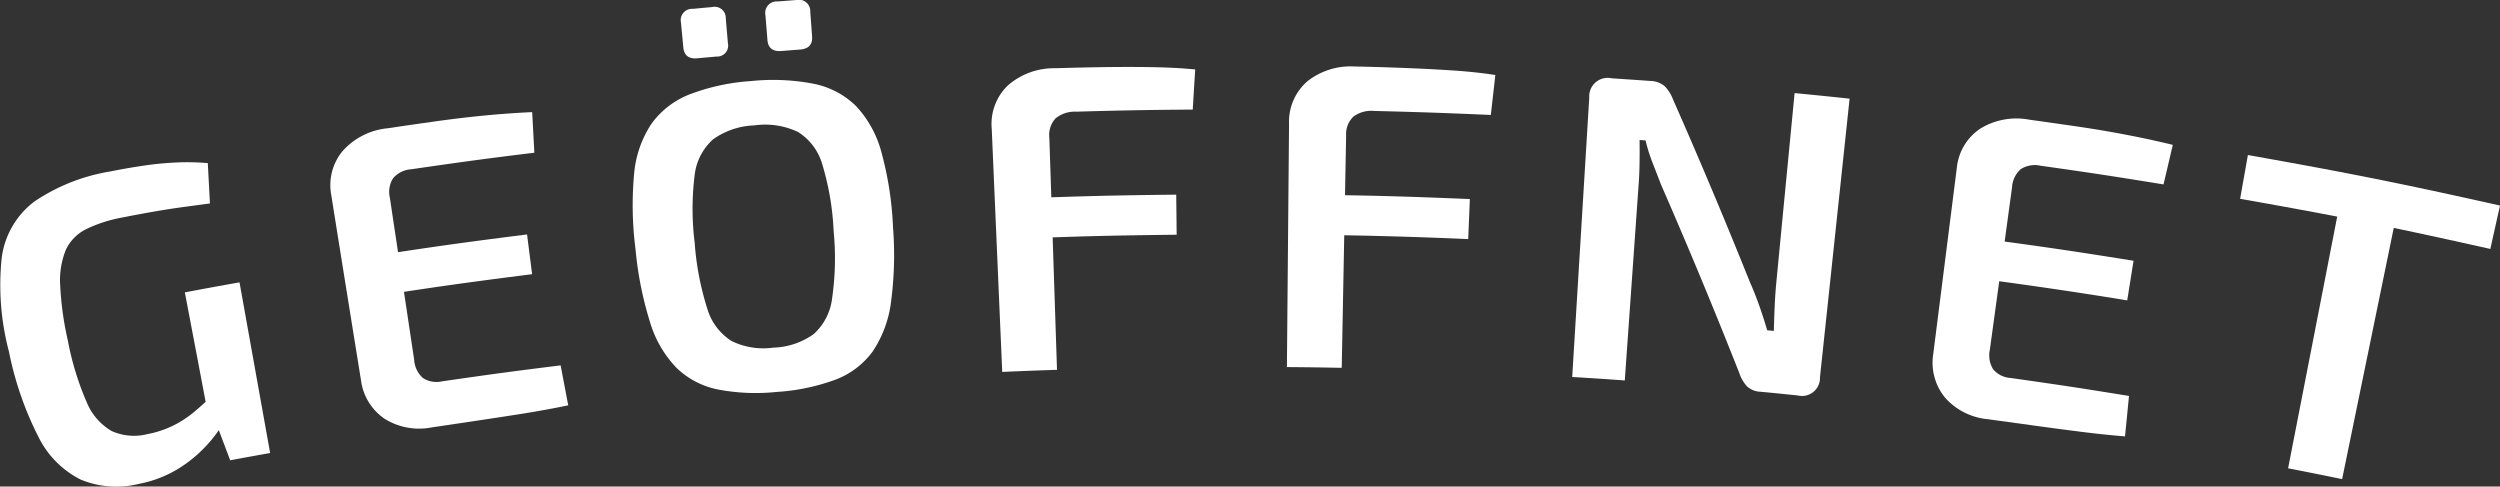
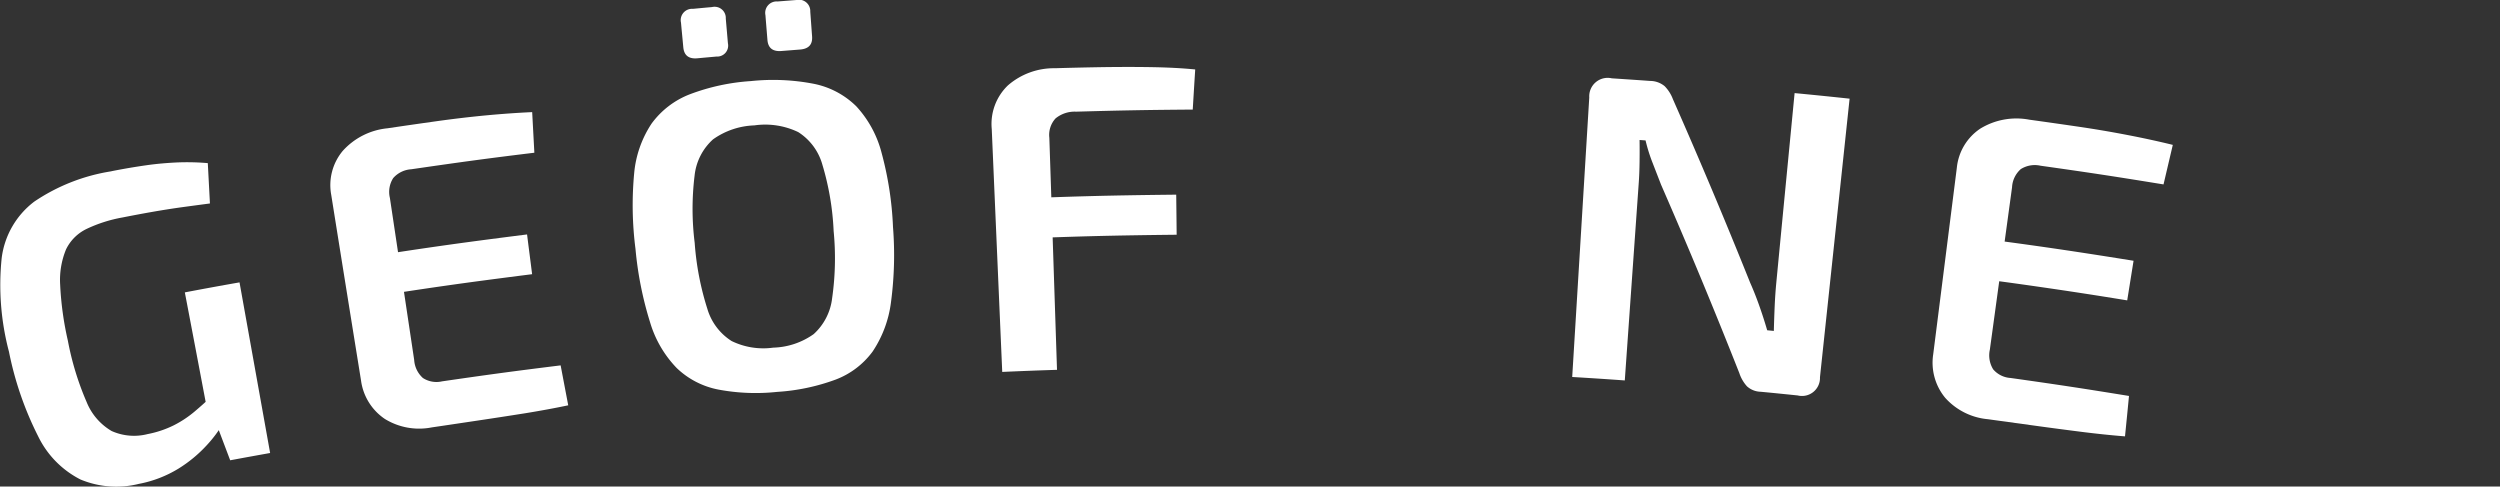
<svg xmlns="http://www.w3.org/2000/svg" width="125.193" height="24.364">
  <rect width="100%" height="100%" fill="#333333" stroke="none" />
  <defs>
    <clipPath id="a">
      <path data-name="Rechteck 4" fill="#fff" d="M0 0h125.193v24.364H0z" />
    </clipPath>
  </defs>
  <g data-name="Gruppe 9">
    <g data-name="Gruppe 8" clip-path="url(#a)" fill="#fff">
      <path data-name="Pfad 12" d="M5.576 8.575c.624-.124 1.211-.222 1.758-.3s1.071-.119 1.572-.142a12.1 12.1 0 011.5.036l.107 2.02q-.758.1-1.491.2c-.487.069-.971.147-1.449.231s-.96.176-1.444.271a7.076 7.076 0 00-1.793.573 2.2 2.2 0 00-1.028 1.023 4 4 0 00-.295 1.78 15.839 15.839 0 00.386 2.794 14.4 14.4 0 00.938 3.069 2.966 2.966 0 001.253 1.454 2.743 2.743 0 001.805.153 5.116 5.116 0 001.3-.435 5.331 5.331 0 001.034-.68q.461-.387.864-.775c.238.533.356.8.591 1.333a6.222 6.222 0 01-.838 1.124 6.7 6.7 0 01-1.407 1.162 5.884 5.884 0 01-1.985.765 4.658 4.658 0 01-2.925-.22 4.747 4.747 0 01-2.115-2.155 16.511 16.511 0 01-1.464-4.24 13.071 13.071 0 01-.365-4.7 4.2 4.2 0 011.631-2.82 9.519 9.519 0 013.86-1.518m6.418 5.56l1.533 8.547c-.8.144-1.2.216-2 .365l-.807-2.134-.364-.487a2943.39 2943.39 0 00-1.1-5.787 181.83 181.83 0 012.731-.5" />
      <path data-name="Pfad 13" d="M19.399 6.425q1.194-.177 2.449-.353t2.48-.293q1.227-.115 2.322-.164l.109 2.033c-2.471.3-3.7.471-6.169.829a1.309 1.309 0 00-.9.442 1.284 1.284 0 00-.165.994l1.216 8.112a1.326 1.326 0 00.438.905 1.246 1.246 0 00.958.167c2.373-.345 3.56-.505 5.938-.8l.38 2q-1.017.213-2.169.4c-.771.122-1.549.242-2.34.36s-1.565.235-2.32.345a3.27 3.27 0 01-2.353-.422 2.759 2.759 0 01-1.193-1.922c-.6-3.722-.9-5.583-1.493-9.3a2.676 2.676 0 01.575-2.2 3.467 3.467 0 012.237-1.133m-1.874 6.58c3.542-.562 5.316-.816 8.869-1.265.1.8.153 1.194.253 1.991-3.529.447-5.291.7-8.807 1.256-.125-.793-.189-1.189-.315-1.982" />
      <path data-name="Pfad 14" d="M37.598 4.061a10.676 10.676 0 013.151.135 4.192 4.192 0 012.133 1.129 5.439 5.439 0 011.264 2.323 16.79 16.79 0 01.573 3.723 17.9 17.9 0 01-.1 3.756 5.717 5.717 0 01-.92 2.476 4.094 4.094 0 01-1.856 1.407 10.289 10.289 0 01-2.929.615 10.108 10.108 0 01-2.947-.118 4.14 4.14 0 01-2.078-1.076 5.569 5.569 0 01-1.333-2.285 17.7 17.7 0 01-.733-3.685 17.161 17.161 0 01-.067-3.768 5.372 5.372 0 01.871-2.5 4.28 4.28 0 011.929-1.476 10.519 10.519 0 013.042-.656m.185 2.218a3.779 3.779 0 00-2.076.7 2.839 2.839 0 00-.924 1.818 13.7 13.7 0 00.005 3.365 14.2 14.2 0 00.633 3.3 2.869 2.869 0 001.216 1.616 3.617 3.617 0 002.085.331 3.66 3.66 0 002.025-.678 2.869 2.869 0 00.924-1.8 14.077 14.077 0 00.075-3.363 13.581 13.581 0 00-.562-3.316 2.833 2.833 0 00-1.213-1.638 3.825 3.825 0 00-2.189-.336M35.656.354a.56.56 0 01.689.575l.107 1.238a.549.549 0 01-.571.665c-.384.035-.573.051-.956.087-.431.04-.669-.142-.707-.547-.045-.495-.071-.742-.116-1.238a.567.567 0 01.595-.691c.385-.036.575-.055.96-.089m4.219-.353a.569.569 0 01.7.582l.091 1.242q.044.608-.607.656l-.929.073c-.435.035-.669-.151-.7-.556-.04-.5-.062-.745-.1-1.24a.571.571 0 01.607-.684l.938-.073" />
      <path data-name="Pfad 15" d="M52.826 3.417q1.181-.035 2.4-.055c.813-.011 1.614-.013 2.413 0s1.533.049 2.214.116c-.051.8-.075 1.205-.124 2.009-2.338.018-3.507.04-5.843.105a1.513 1.513 0 00-1.025.336 1.22 1.22 0 00-.313.971c.155 4.649.231 6.972.384 11.621a191.1 191.1 0 00-2.743.105c-.211-4.865-.315-7.3-.525-12.163a2.677 2.677 0 01.809-2.185 3.507 3.507 0 012.356-.86m-2.627 6.56c3.478-.145 5.22-.191 8.7-.229.009.8.015 1.2.022 2.007-3.456.038-5.183.084-8.638.227l-.084-2.005" />
-       <path data-name="Pfad 16" d="M67.869 3.33q1.184.025 2.4.071t2.409.122q1.192.076 2.205.233l-.227 2c-2.336-.1-3.5-.142-5.84-.2a1.508 1.508 0 00-1.042.284 1.217 1.217 0 00-.364.953c-.087 4.651-.131 6.976-.22 11.627-1.1-.022-1.647-.029-2.745-.038.044-4.869.064-7.305.107-12.174a2.678 2.678 0 01.922-2.14 3.494 3.494 0 012.4-.736m-2.968 6.412c3.482.036 5.222.08 8.7.224l-.082 2.005a232.584 232.584 0 00-8.638-.222l.02-2.007" />
      <path data-name="Pfad 17" d="M92.623 4.939c-.593 5.58-.889 8.37-1.484 13.95a.9.9 0 01-1.114.914c-.744-.076-1.116-.115-1.86-.185a1.054 1.054 0 01-.682-.273 1.858 1.858 0 01-.382-.66 282.823 282.823 0 00-3.918-9.432l-.423-1.09a8.228 8.228 0 01-.355-1.131l-.3-.022c.005.365.005.735 0 1.105s-.018.738-.045 1.1l-.695 9.836c-1.053-.075-1.58-.109-2.633-.173l.854-14a.923.923 0 011.127-.956c.769.051 1.153.076 1.922.131a1.152 1.152 0 01.724.26 1.872 1.872 0 01.416.655 289.135 289.135 0 013.869 9.192c.149.335.3.711.447 1.125s.284.835.405 1.254l.333.033q.016-.635.042-1.234t.082-1.187c.365-3.8.549-5.694.916-9.489 1.1.105 1.649.162 2.747.278" />
      <path data-name="Pfad 18" d="M101.62 5.993c.8.111 1.614.227 2.449.349s1.656.262 2.465.418 1.564.32 2.274.495l-.465 1.98c-2.46-.4-3.691-.589-6.158-.936a1.316 1.316 0 00-.989.169 1.3 1.3 0 00-.438.909c-.444 3.251-.665 4.878-1.111 8.129a1.329 1.329 0 00.167.991 1.245 1.245 0 00.871.431c2.374.335 3.56.515 5.929.9-.078.809-.118 1.214-.2 2.024q-1.039-.082-2.2-.229t-2.349-.311l-2.315-.319a3.262 3.262 0 01-2.136-1.067 2.76 2.76 0 01-.605-2.178c.475-3.74.711-5.611 1.184-9.35a2.673 2.673 0 011.167-1.952 3.463 3.463 0 012.46-.453m-3.646 5.789c3.553.455 5.327.709 8.869 1.276l-.318 1.984a233.83 233.83 0 00-8.8-1.269l.255-1.991" />
-       <path data-name="Pfad 19" d="M125.194 10.293c-.195.869-.291 1.3-.485 2.173-4.994-1.118-7.5-1.62-12.53-2.511l.389-2.191c5.067.9 7.594 1.405 12.627 2.529m-4.877-1.047l-3.031 14.747a231.008 231.008 0 00-2.705-.542l2.882-14.774c1.142.222 1.713.336 2.854.571" />
    </g>
  </g>
</svg>